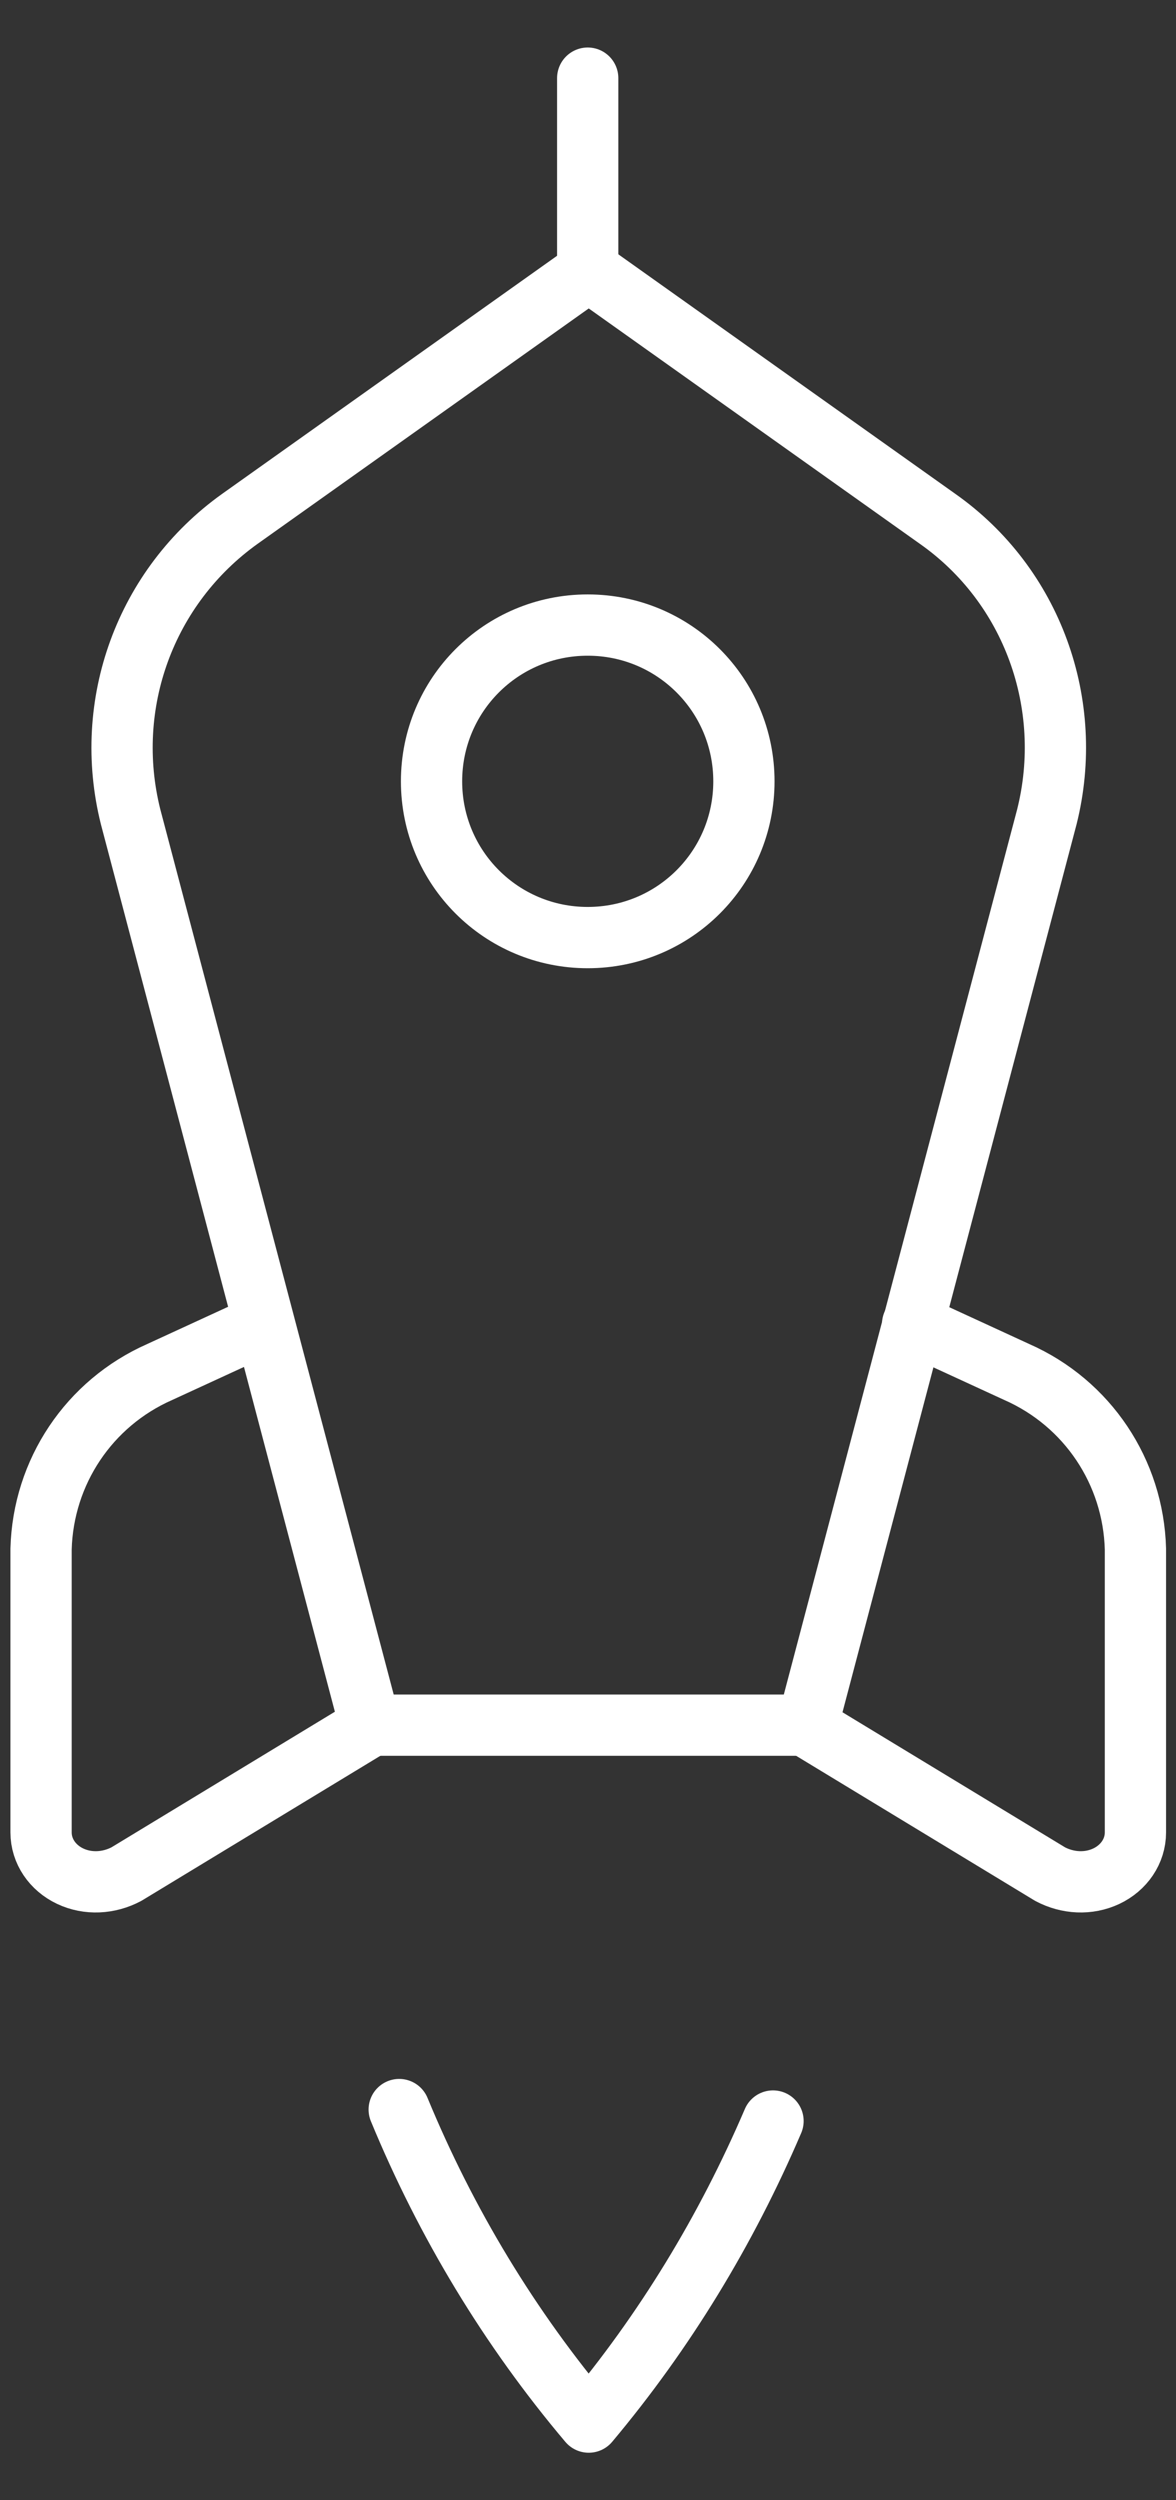
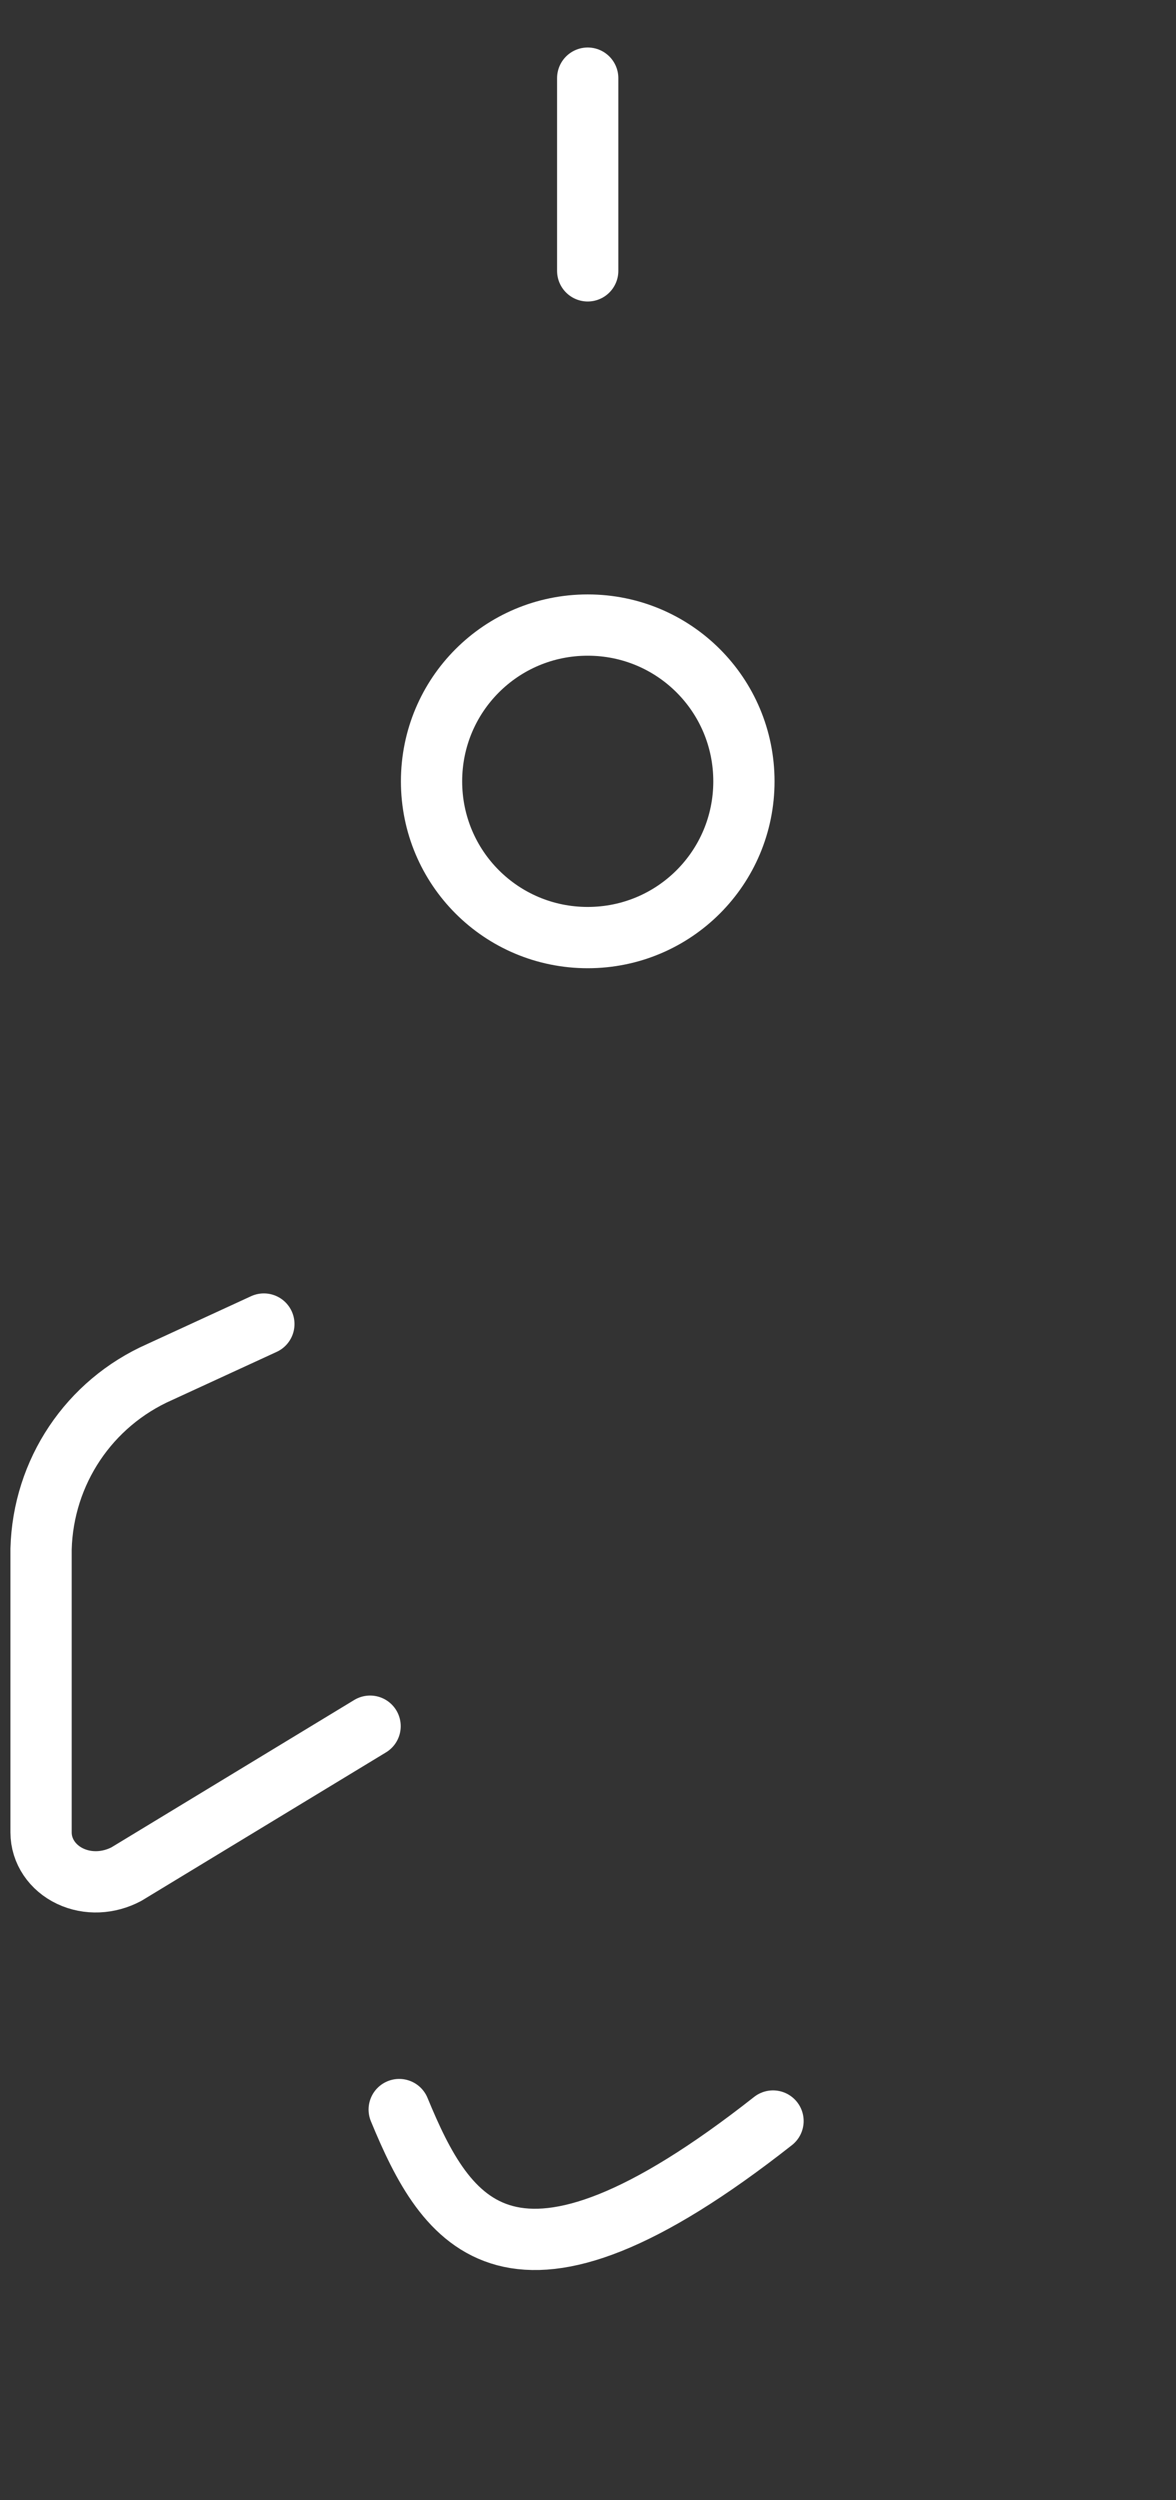
<svg xmlns="http://www.w3.org/2000/svg" width="24" height="51" viewBox="0 0 24 51" fill="none">
  <rect x="0" y="0" width="24" height="51" fill="#333333" stroke="none" />
-   <path d="M15.776 43.265C14.82 45.496 13.566 47.557 12.015 49.406C10.4 47.494 9.104 45.347 8.147 43.031" stroke="white" stroke-width="1.25" stroke-linecap="round" stroke-linejoin="round" />
+   <path d="M15.776 43.265C10.4 47.494 9.104 45.347 8.147 43.031" stroke="white" stroke-width="1.25" stroke-linecap="round" stroke-linejoin="round" />
  <path d="M11.994 5.525V1.594" stroke="white" stroke-width="1.25" stroke-linecap="round" stroke-linejoin="round" />
-   <path d="M19.134 10.583L12.015 5.525L4.896 10.583C2.963 11.964 2.091 14.365 2.665 16.66L7.553 35.19H16.478L21.365 16.66C21.939 14.365 21.068 11.943 19.134 10.583Z" stroke="white" stroke-width="1.25" stroke-linecap="round" stroke-linejoin="round" />
  <path d="M5.385 27.008L3.26 27.986C1.815 28.623 0.88 30.026 0.838 31.598V37.378C0.838 37.761 1.072 38.101 1.433 38.271C1.794 38.441 2.219 38.419 2.58 38.228L7.553 35.211" stroke="white" stroke-width="1.25" stroke-linecap="round" stroke-linejoin="round" />
-   <path d="M18.625 27.008L20.75 27.986C22.195 28.623 23.13 30.026 23.172 31.598V37.378C23.172 37.761 22.938 38.101 22.577 38.271C22.216 38.441 21.791 38.419 21.43 38.228L16.457 35.211" stroke="white" stroke-width="1.25" stroke-linecap="round" stroke-linejoin="round" />
  <path d="M11.994 19.125C13.758 19.125 15.182 17.701 15.182 15.938C15.182 14.174 13.758 12.75 11.994 12.75C10.23 12.75 8.807 14.174 8.807 15.938C8.807 17.701 10.23 19.125 11.994 19.125Z" stroke="white" stroke-width="1.25" stroke-linecap="round" stroke-linejoin="round" />
</svg>